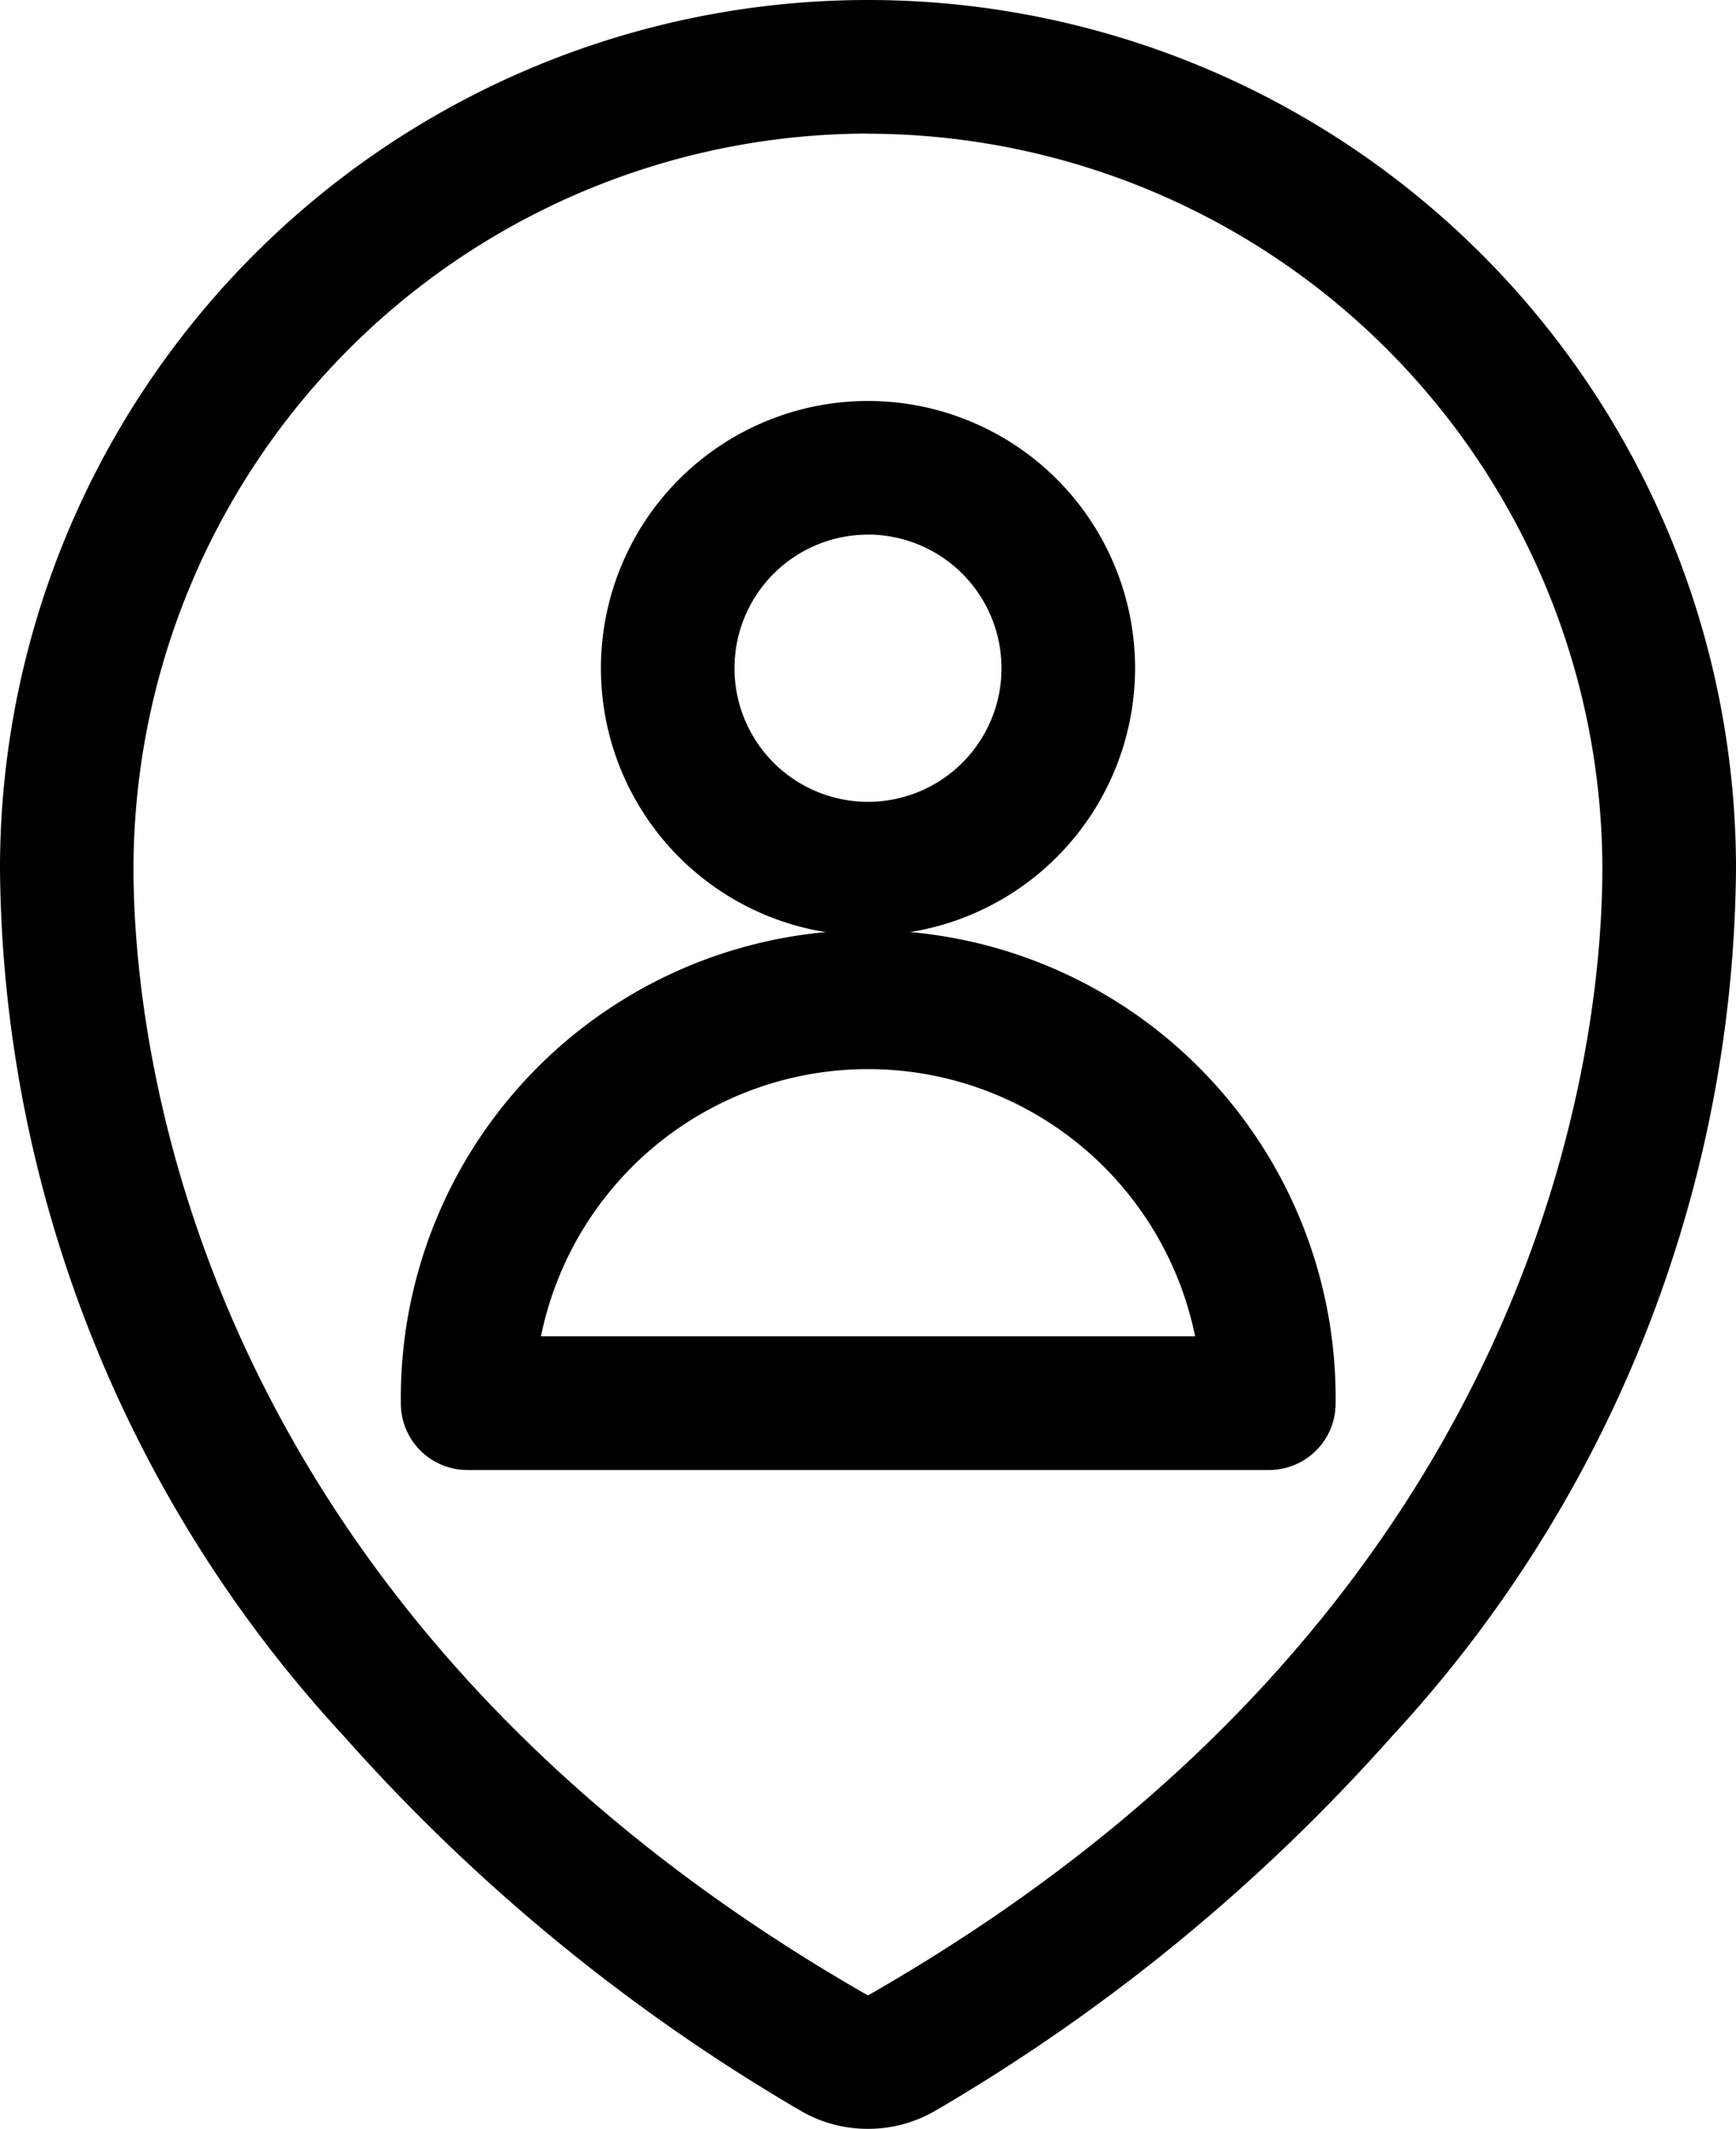
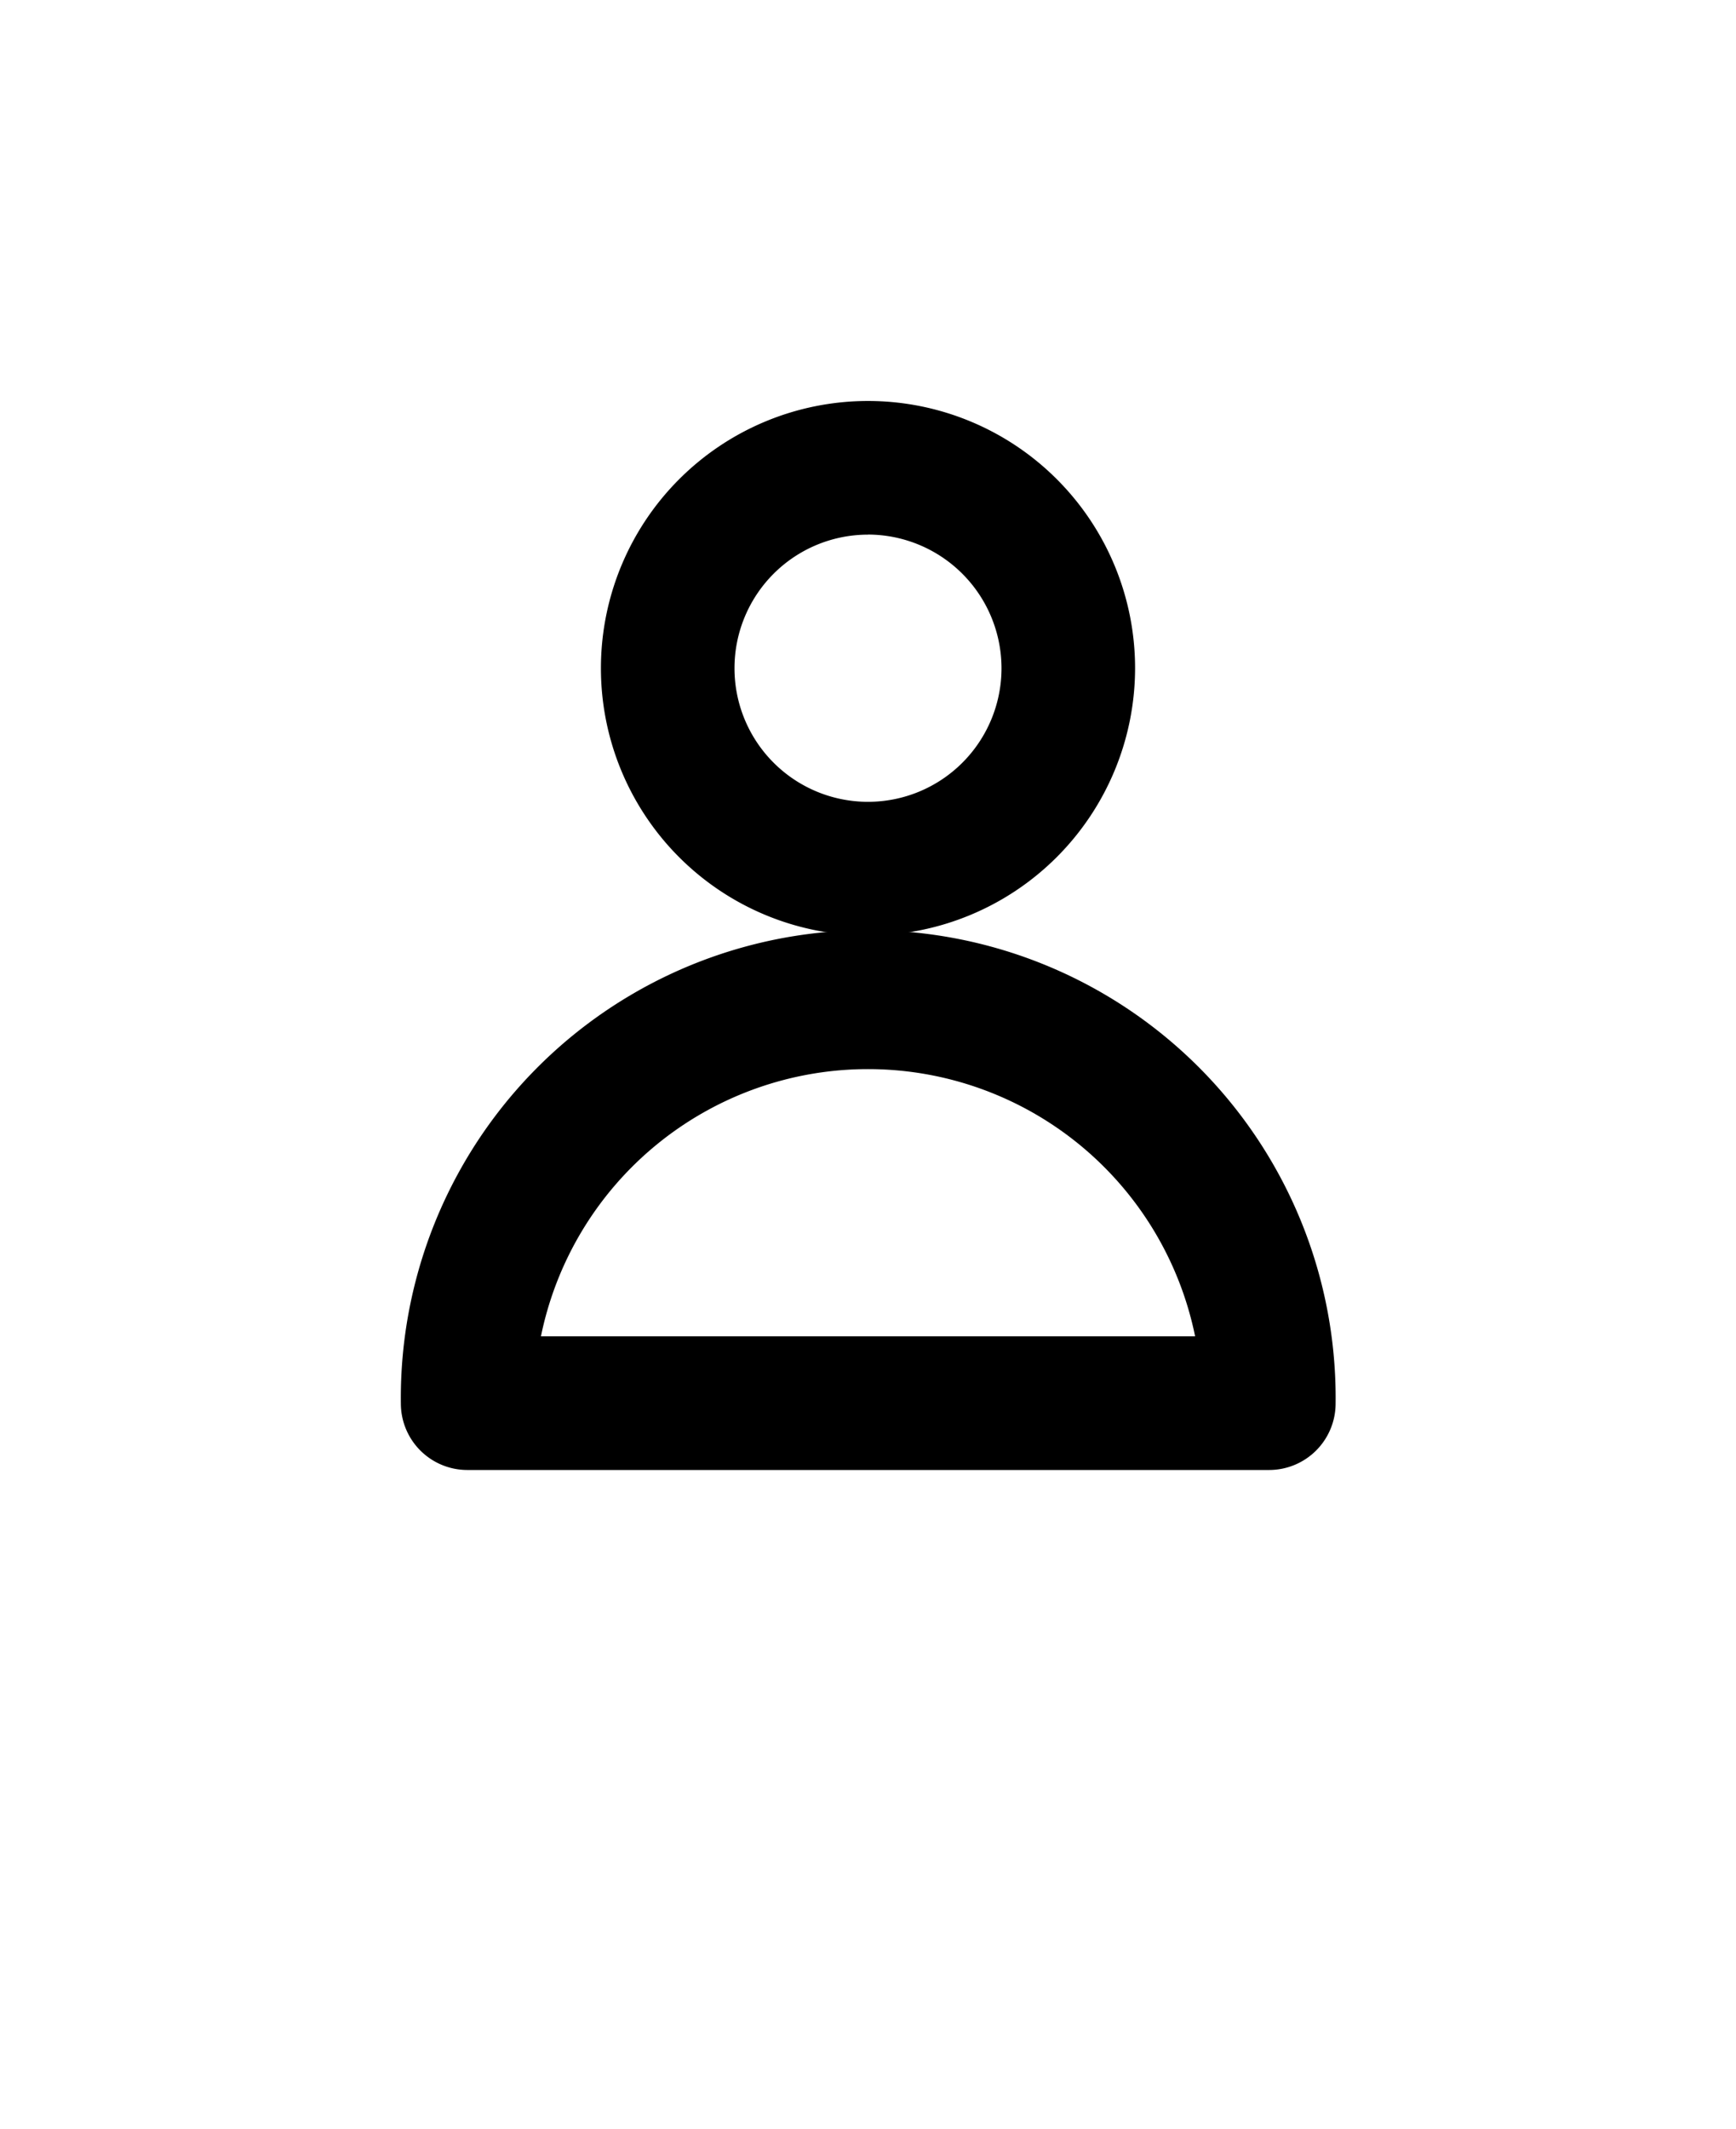
<svg xmlns="http://www.w3.org/2000/svg" width="26.11" height="32">
  <path d="M13.055 14.061a4.017 4.017 0 114.017-4.017 4.022 4.022 0 01-4.017 4.017zm0-6.025a2.008 2.008 0 102.008 2.008 2.011 2.011 0 00-2.008-2.009z" />
  <path d="M7.029 22.095a1 1 0 01-1-1 7.03 7.03 0 1114.059 0 1 1 0 01-1 1zm10.946-2.009a5.021 5.021 0 00-9.839 0z" />
-   <path d="M13.05 31.998a2 2 0 01-.995-.264 28.127 28.127 0 01-6.881-5.636A19.413 19.413 0 010 13.055a13.055 13.055 0 0126.11 0 19.409 19.409 0 01-5.175 13.043 28.129 28.129 0 01-6.885 5.638 2.008 2.008 0 01-1 .262zm0-29.99A11.059 11.059 0 002.008 13.056c0 2.492.8 11.076 11.046 16.937C23.304 24.139 24.1 15.55 24.1 13.056A11.059 11.059 0 0013.05 2.01z" />
</svg>